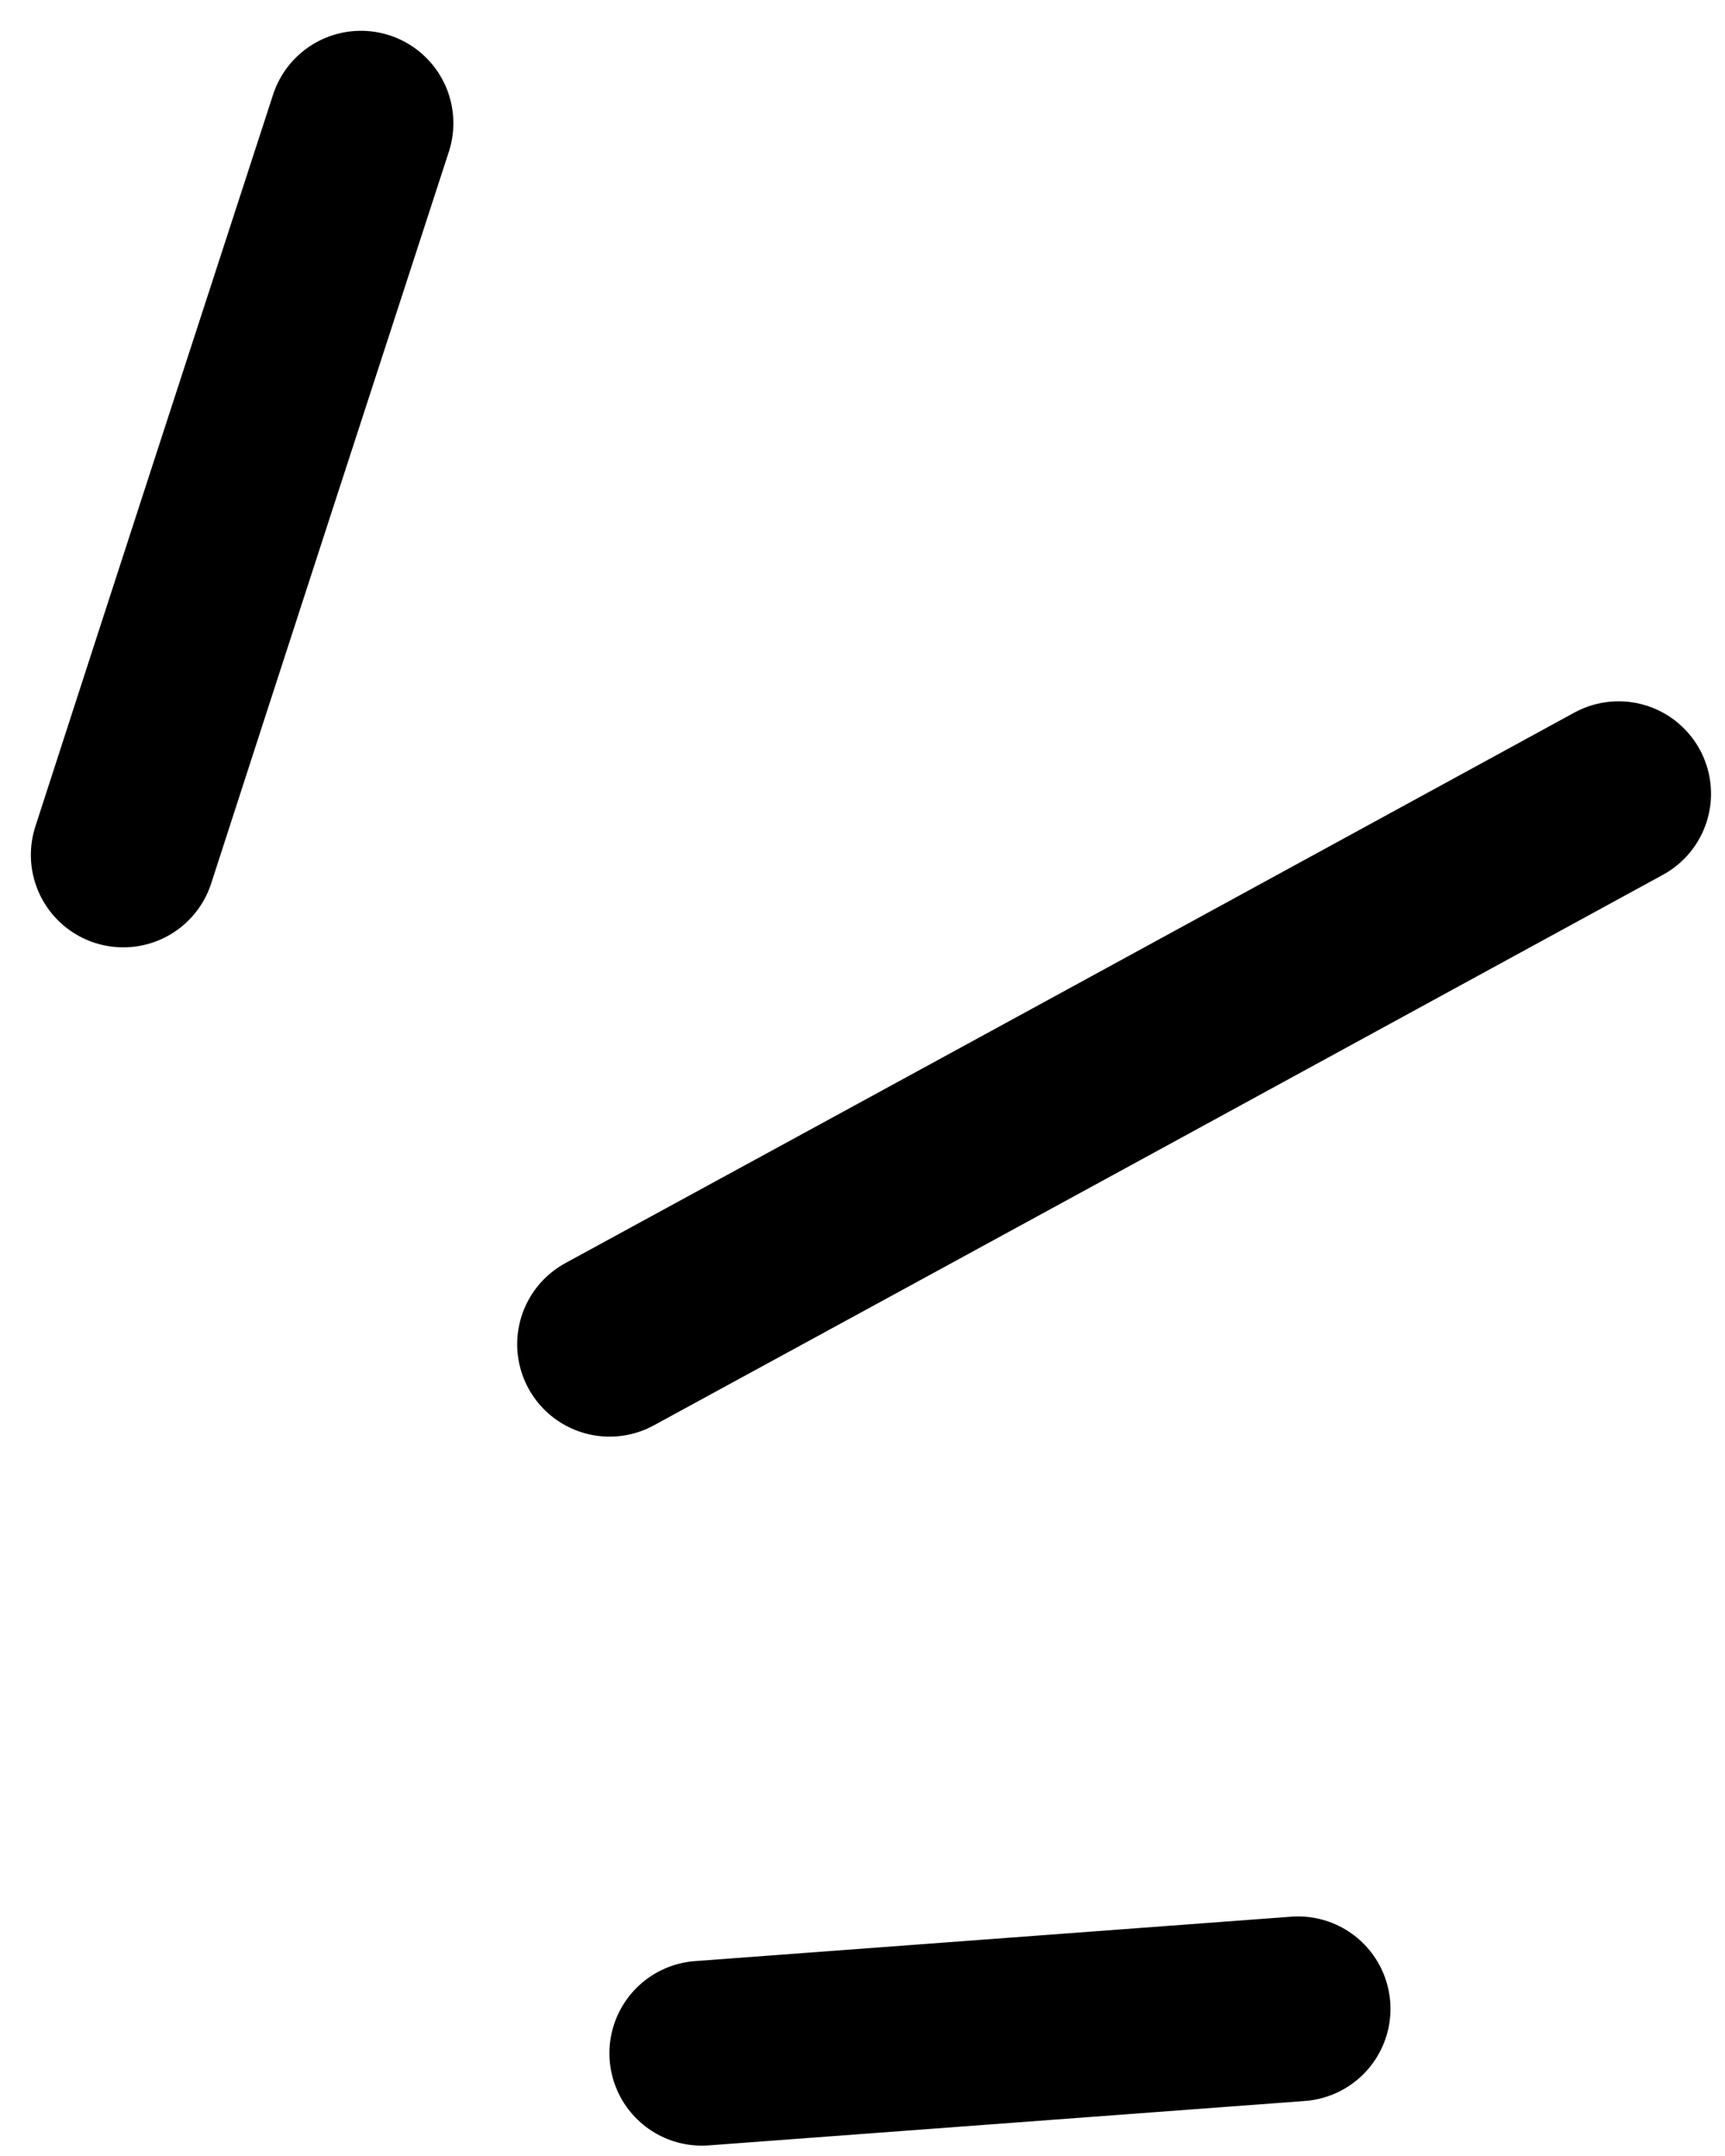
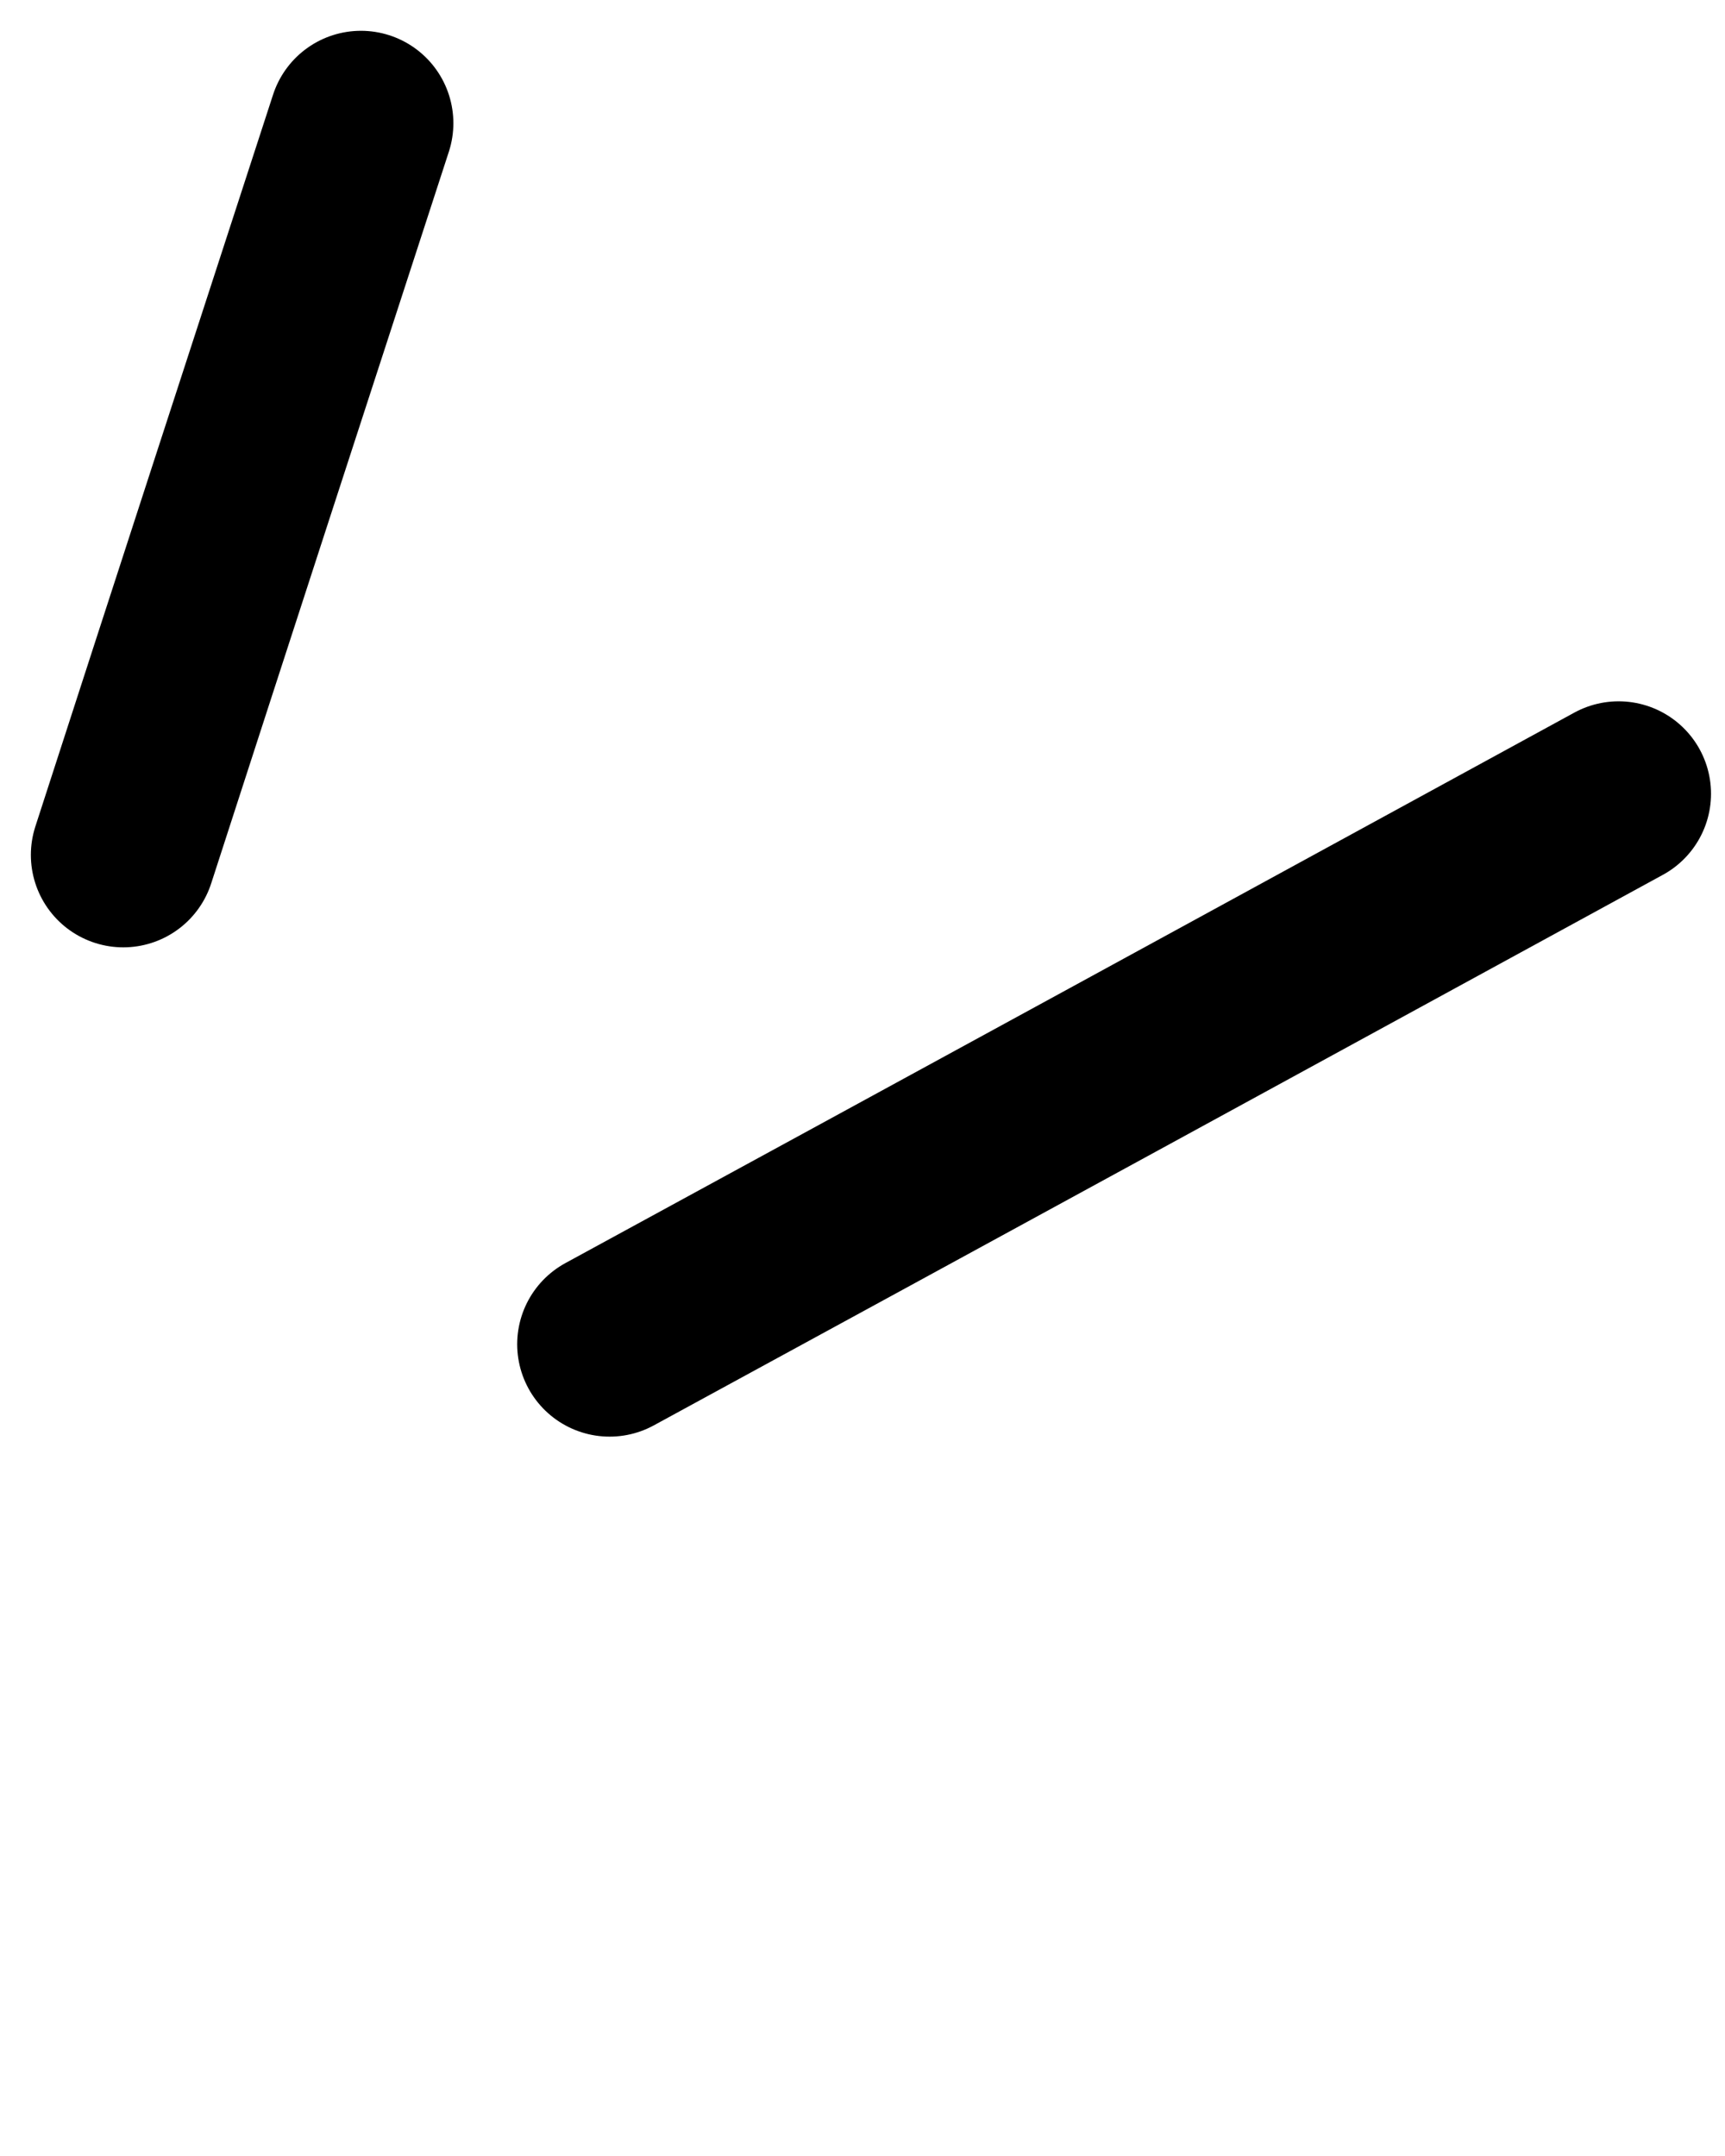
<svg xmlns="http://www.w3.org/2000/svg" width="28" height="35" viewBox="0 0 28 35" fill="none">
  <path d="M5.859 2C4.571 5.96 3.282 9.919 2.001 13.879" stroke="black" stroke-width="3" stroke-linecap="round" stroke-linejoin="round" />
  <path d="M26.273 12.885C20.814 15.867 15.354 18.848 9.895 21.822" stroke="black" stroke-width="3" stroke-linecap="round" stroke-linejoin="round" />
-   <path d="M21.07 32.611C17.844 32.851 14.618 33.092 11.392 33.332" stroke="black" stroke-width="3" stroke-linecap="round" stroke-linejoin="round" />
</svg>